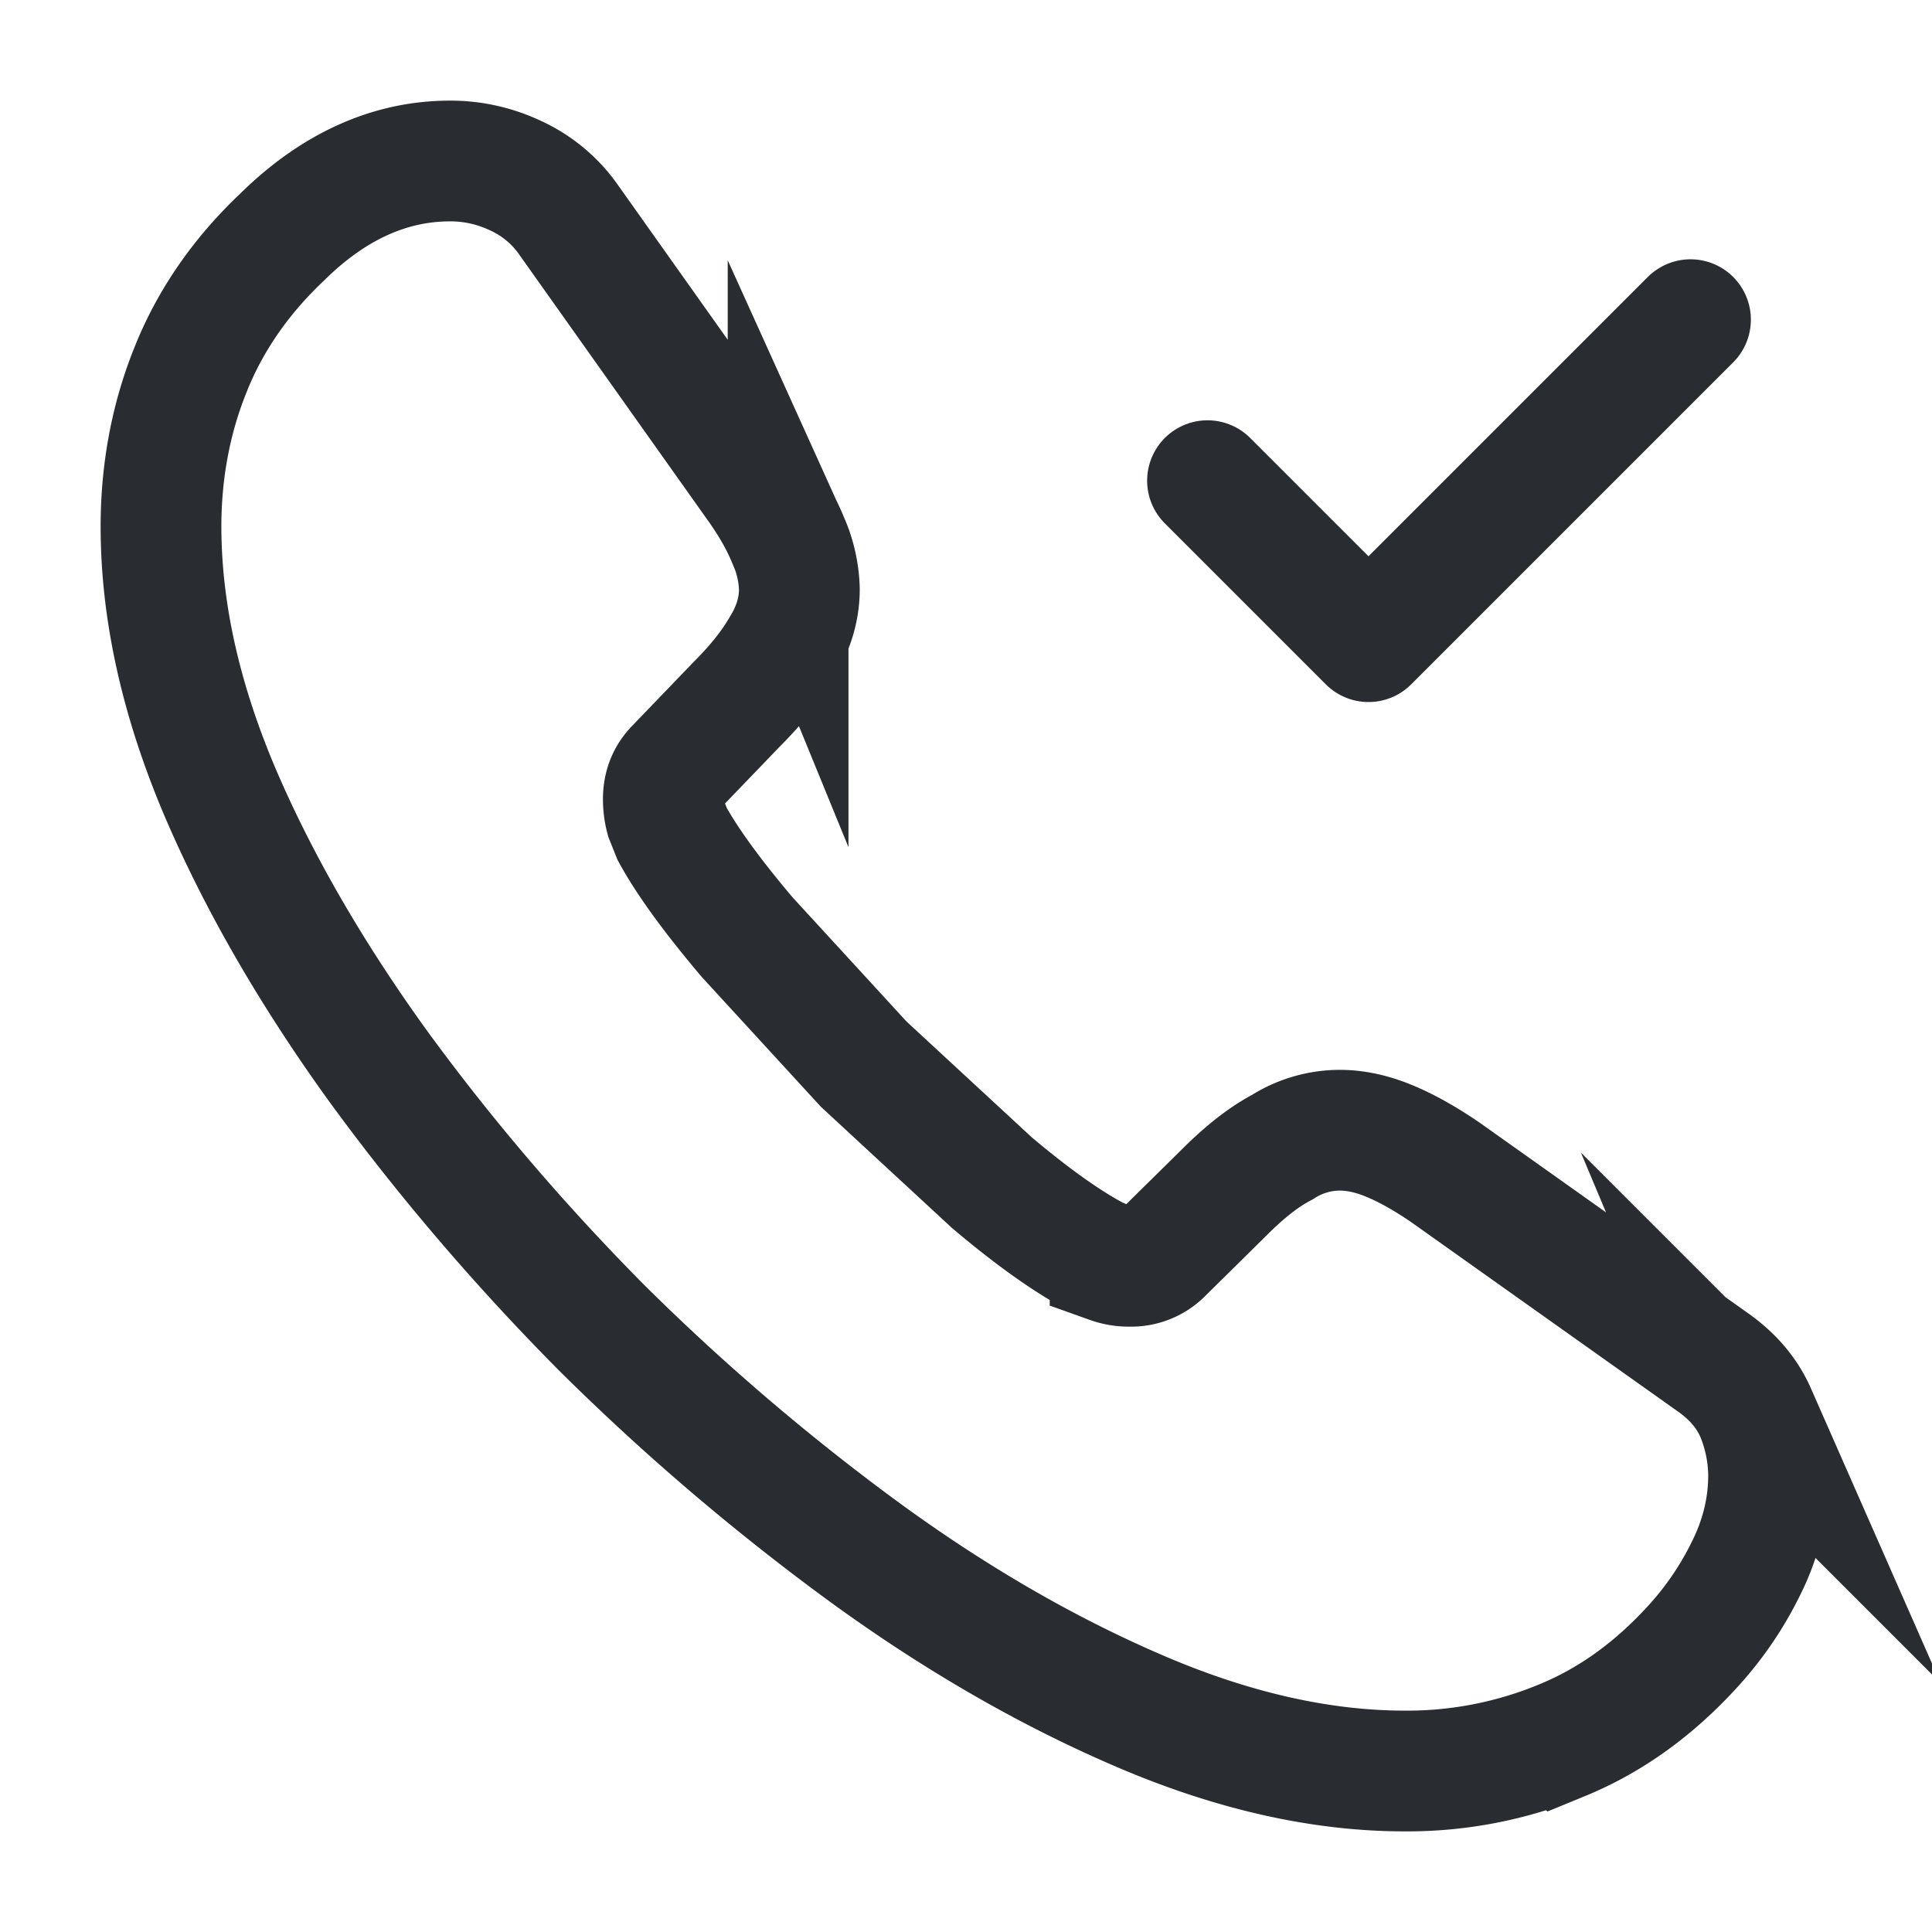
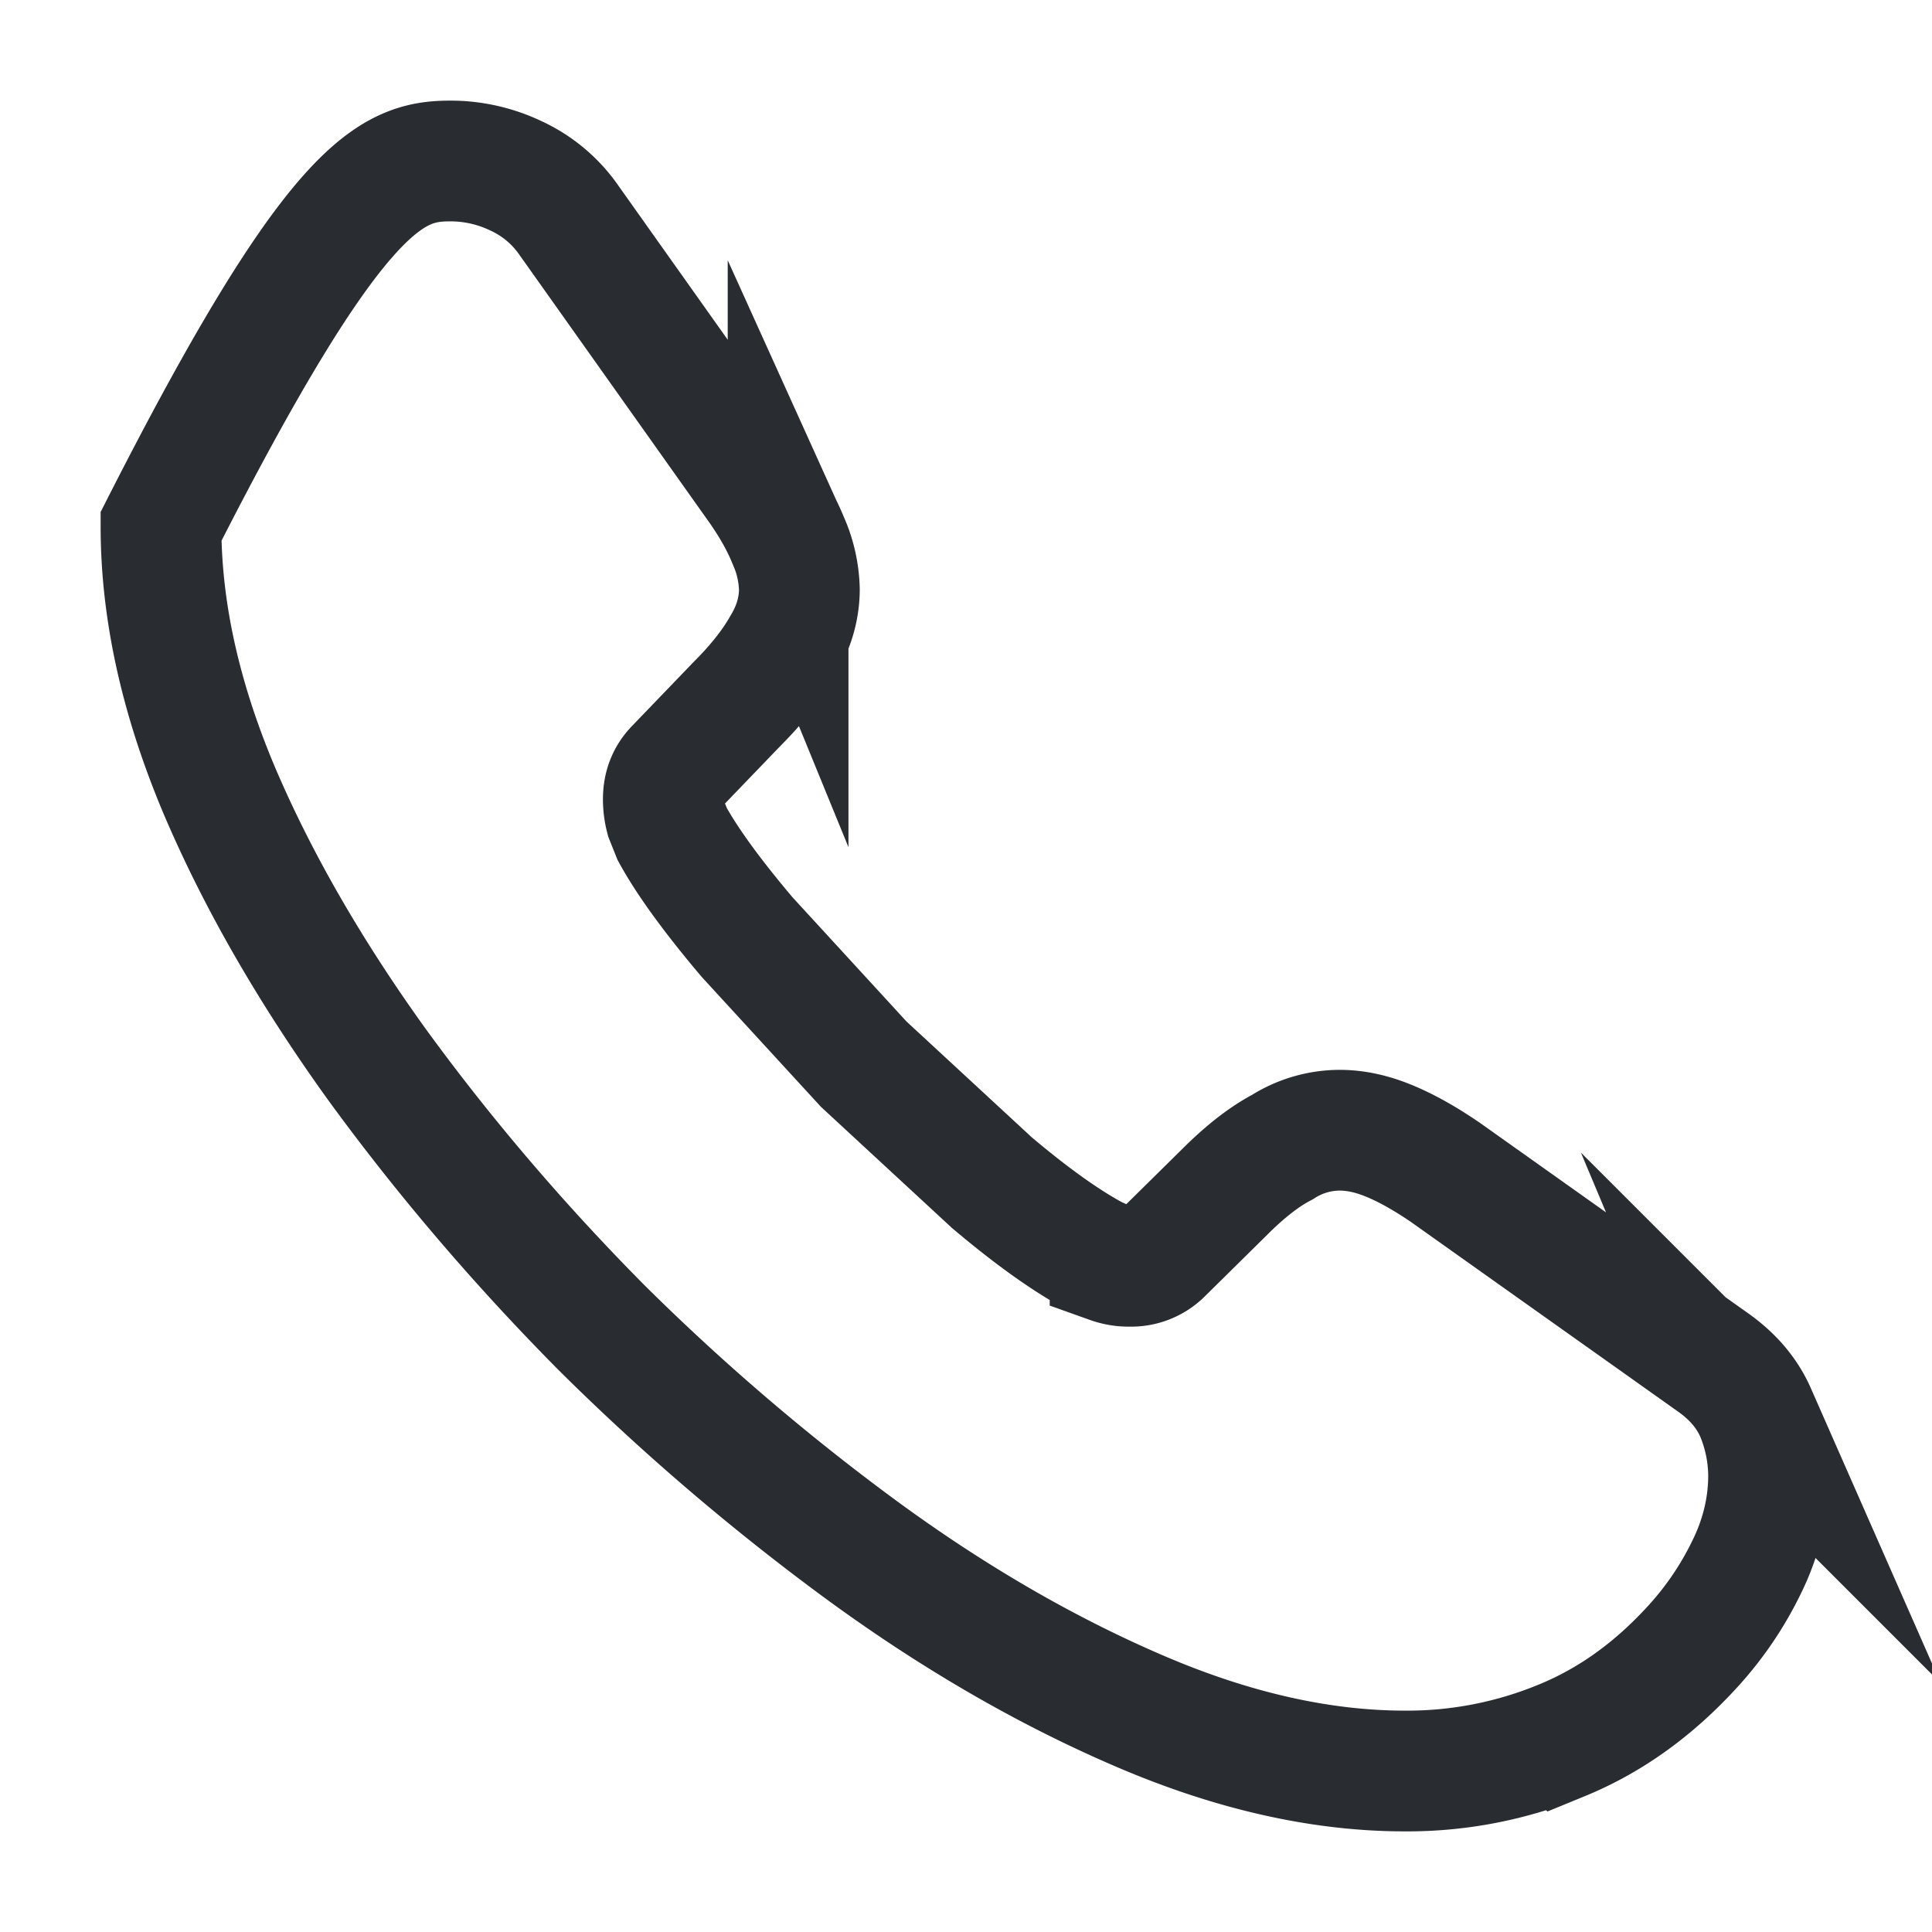
<svg xmlns="http://www.w3.org/2000/svg" width="24" height="24" fill="none" stroke="#292d32" stroke-width="1.5">
-   <path d="M21.97 18.33c0 .36-.08.73-.25 1.09s-.39.7-.68 1.02c-.49.54-1.03.93-1.64 1.18a5.02 5.02 0 0 1-1.95.38c-1.02 0-2.11-.24-3.26-.73s-2.3-1.15-3.44-1.98a28.75 28.75 0 0 1-3.28-2.8c-1.03-1.04-1.96-2.13-2.79-3.27-.82-1.14-1.48-2.28-1.96-3.41C2.24 8.67 2 7.58 2 6.54c0-.68.12-1.33.36-1.93.24-.61.62-1.17 1.15-1.67C4.15 2.31 4.85 2 5.59 2a1.88 1.88 0 0 1 .81.18 1.63 1.63 0 0 1 .67.56l2.32 3.27c.18.25.31.48.4.7a1.58 1.58 0 0 1 .14.61c0 .24-.07.48-.21.71-.13.23-.32.47-.56.71l-.76.79c-.11.11-.16.24-.16.4a.91.91 0 0 0 .03.23l.08.2c.18.33.49.76.93 1.28l1.45 1.58 1.59 1.47c.52.44.95.74 1.29.92l.18.08a.69.69 0 0 0 .25.04.55.55 0 0 0 .41-.17l.76-.75c.25-.25.49-.44.72-.56a1.33 1.33 0 0 1 .71-.21c.19 0 .39.04.61.13s.45.22.7.39l3.31 2.35c.26.18.44.39.55.64a2.05 2.05 0 0 1 .16.78z" stroke-miterlimit="10" />
-   <path d="M15 5.971l2 2 4-4" stroke-linecap="round" stroke-linejoin="round" />
+   <path d="M21.97 18.33c0 .36-.08.73-.25 1.09s-.39.7-.68 1.02c-.49.54-1.03.93-1.64 1.18a5.02 5.02 0 0 1-1.95.38c-1.02 0-2.11-.24-3.26-.73s-2.3-1.15-3.44-1.98a28.75 28.75 0 0 1-3.28-2.8c-1.03-1.04-1.96-2.13-2.79-3.27-.82-1.14-1.48-2.28-1.96-3.41C2.24 8.67 2 7.58 2 6.54C4.15 2.31 4.85 2 5.59 2a1.88 1.88 0 0 1 .81.18 1.63 1.63 0 0 1 .67.56l2.32 3.27c.18.25.31.48.4.7a1.58 1.58 0 0 1 .14.61c0 .24-.07.48-.21.71-.13.23-.32.47-.56.71l-.76.79c-.11.11-.16.24-.16.4a.91.91 0 0 0 .03.23l.08.2c.18.33.49.76.93 1.28l1.45 1.58 1.59 1.47c.52.44.95.74 1.29.92l.18.08a.69.69 0 0 0 .25.04.55.55 0 0 0 .41-.17l.76-.75c.25-.25.49-.44.72-.56a1.33 1.33 0 0 1 .71-.21c.19 0 .39.04.61.13s.45.22.7.39l3.31 2.35c.26.18.44.39.55.64a2.05 2.05 0 0 1 .16.78z" stroke-miterlimit="10" />
</svg>